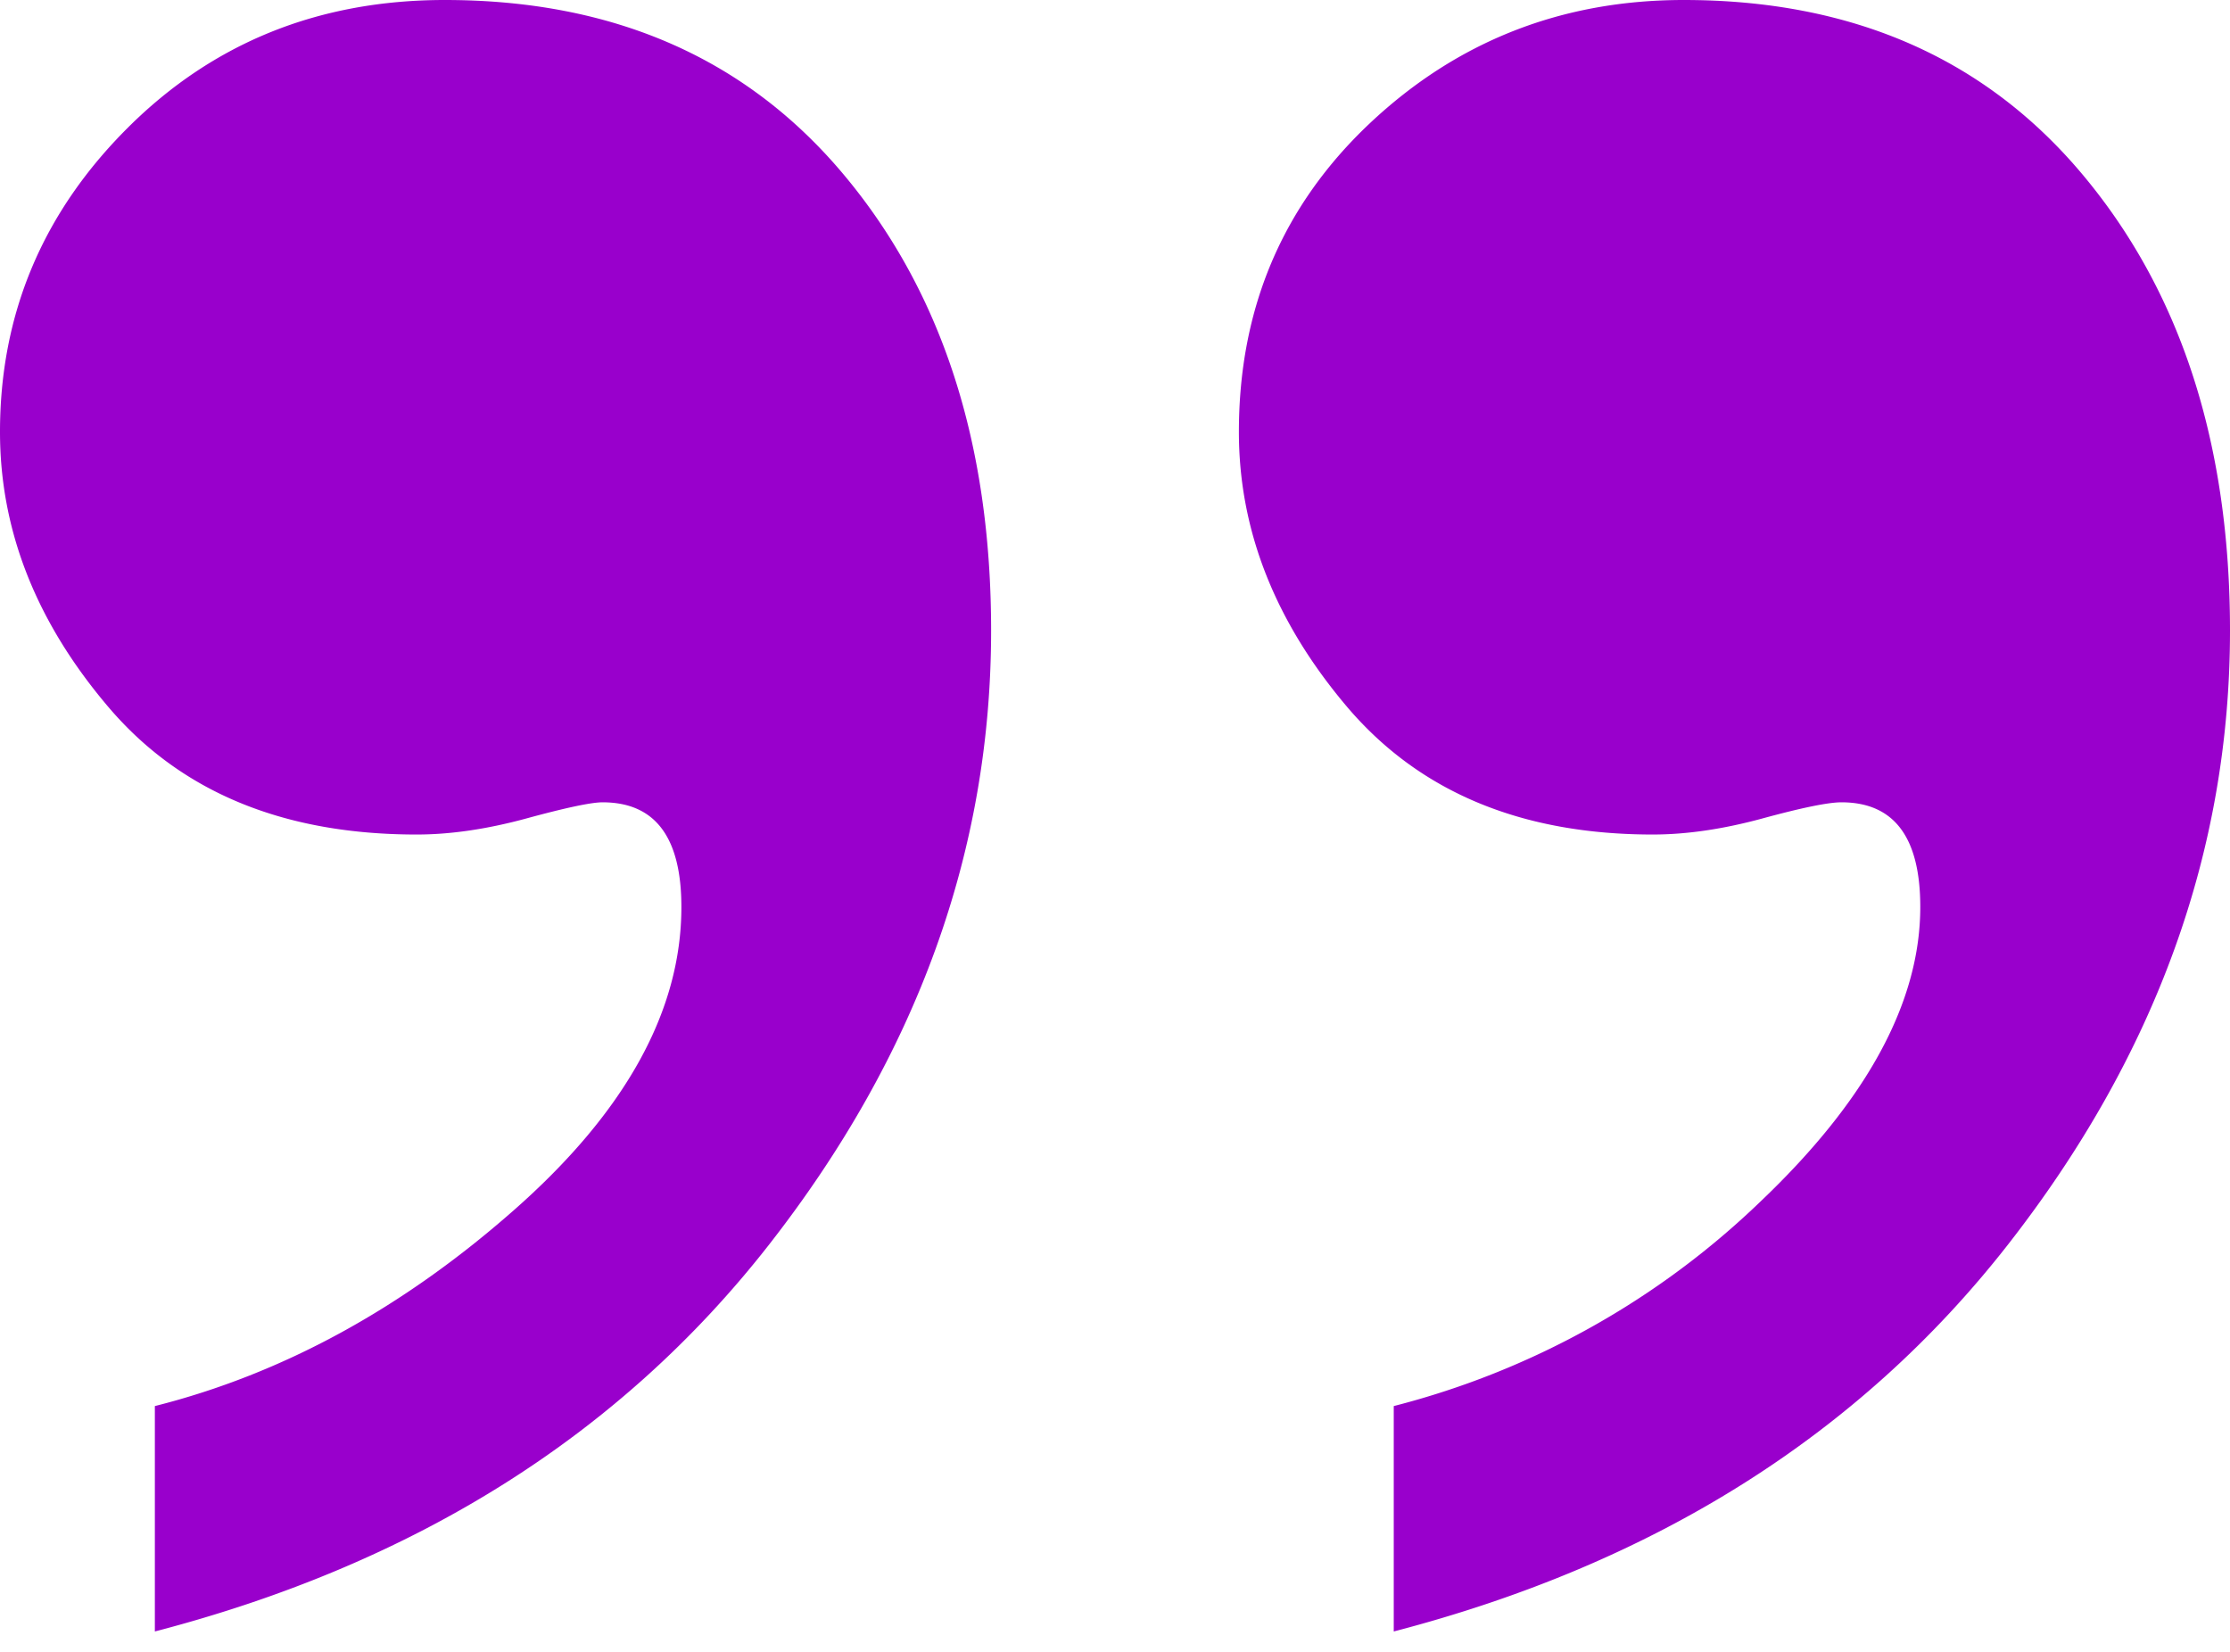
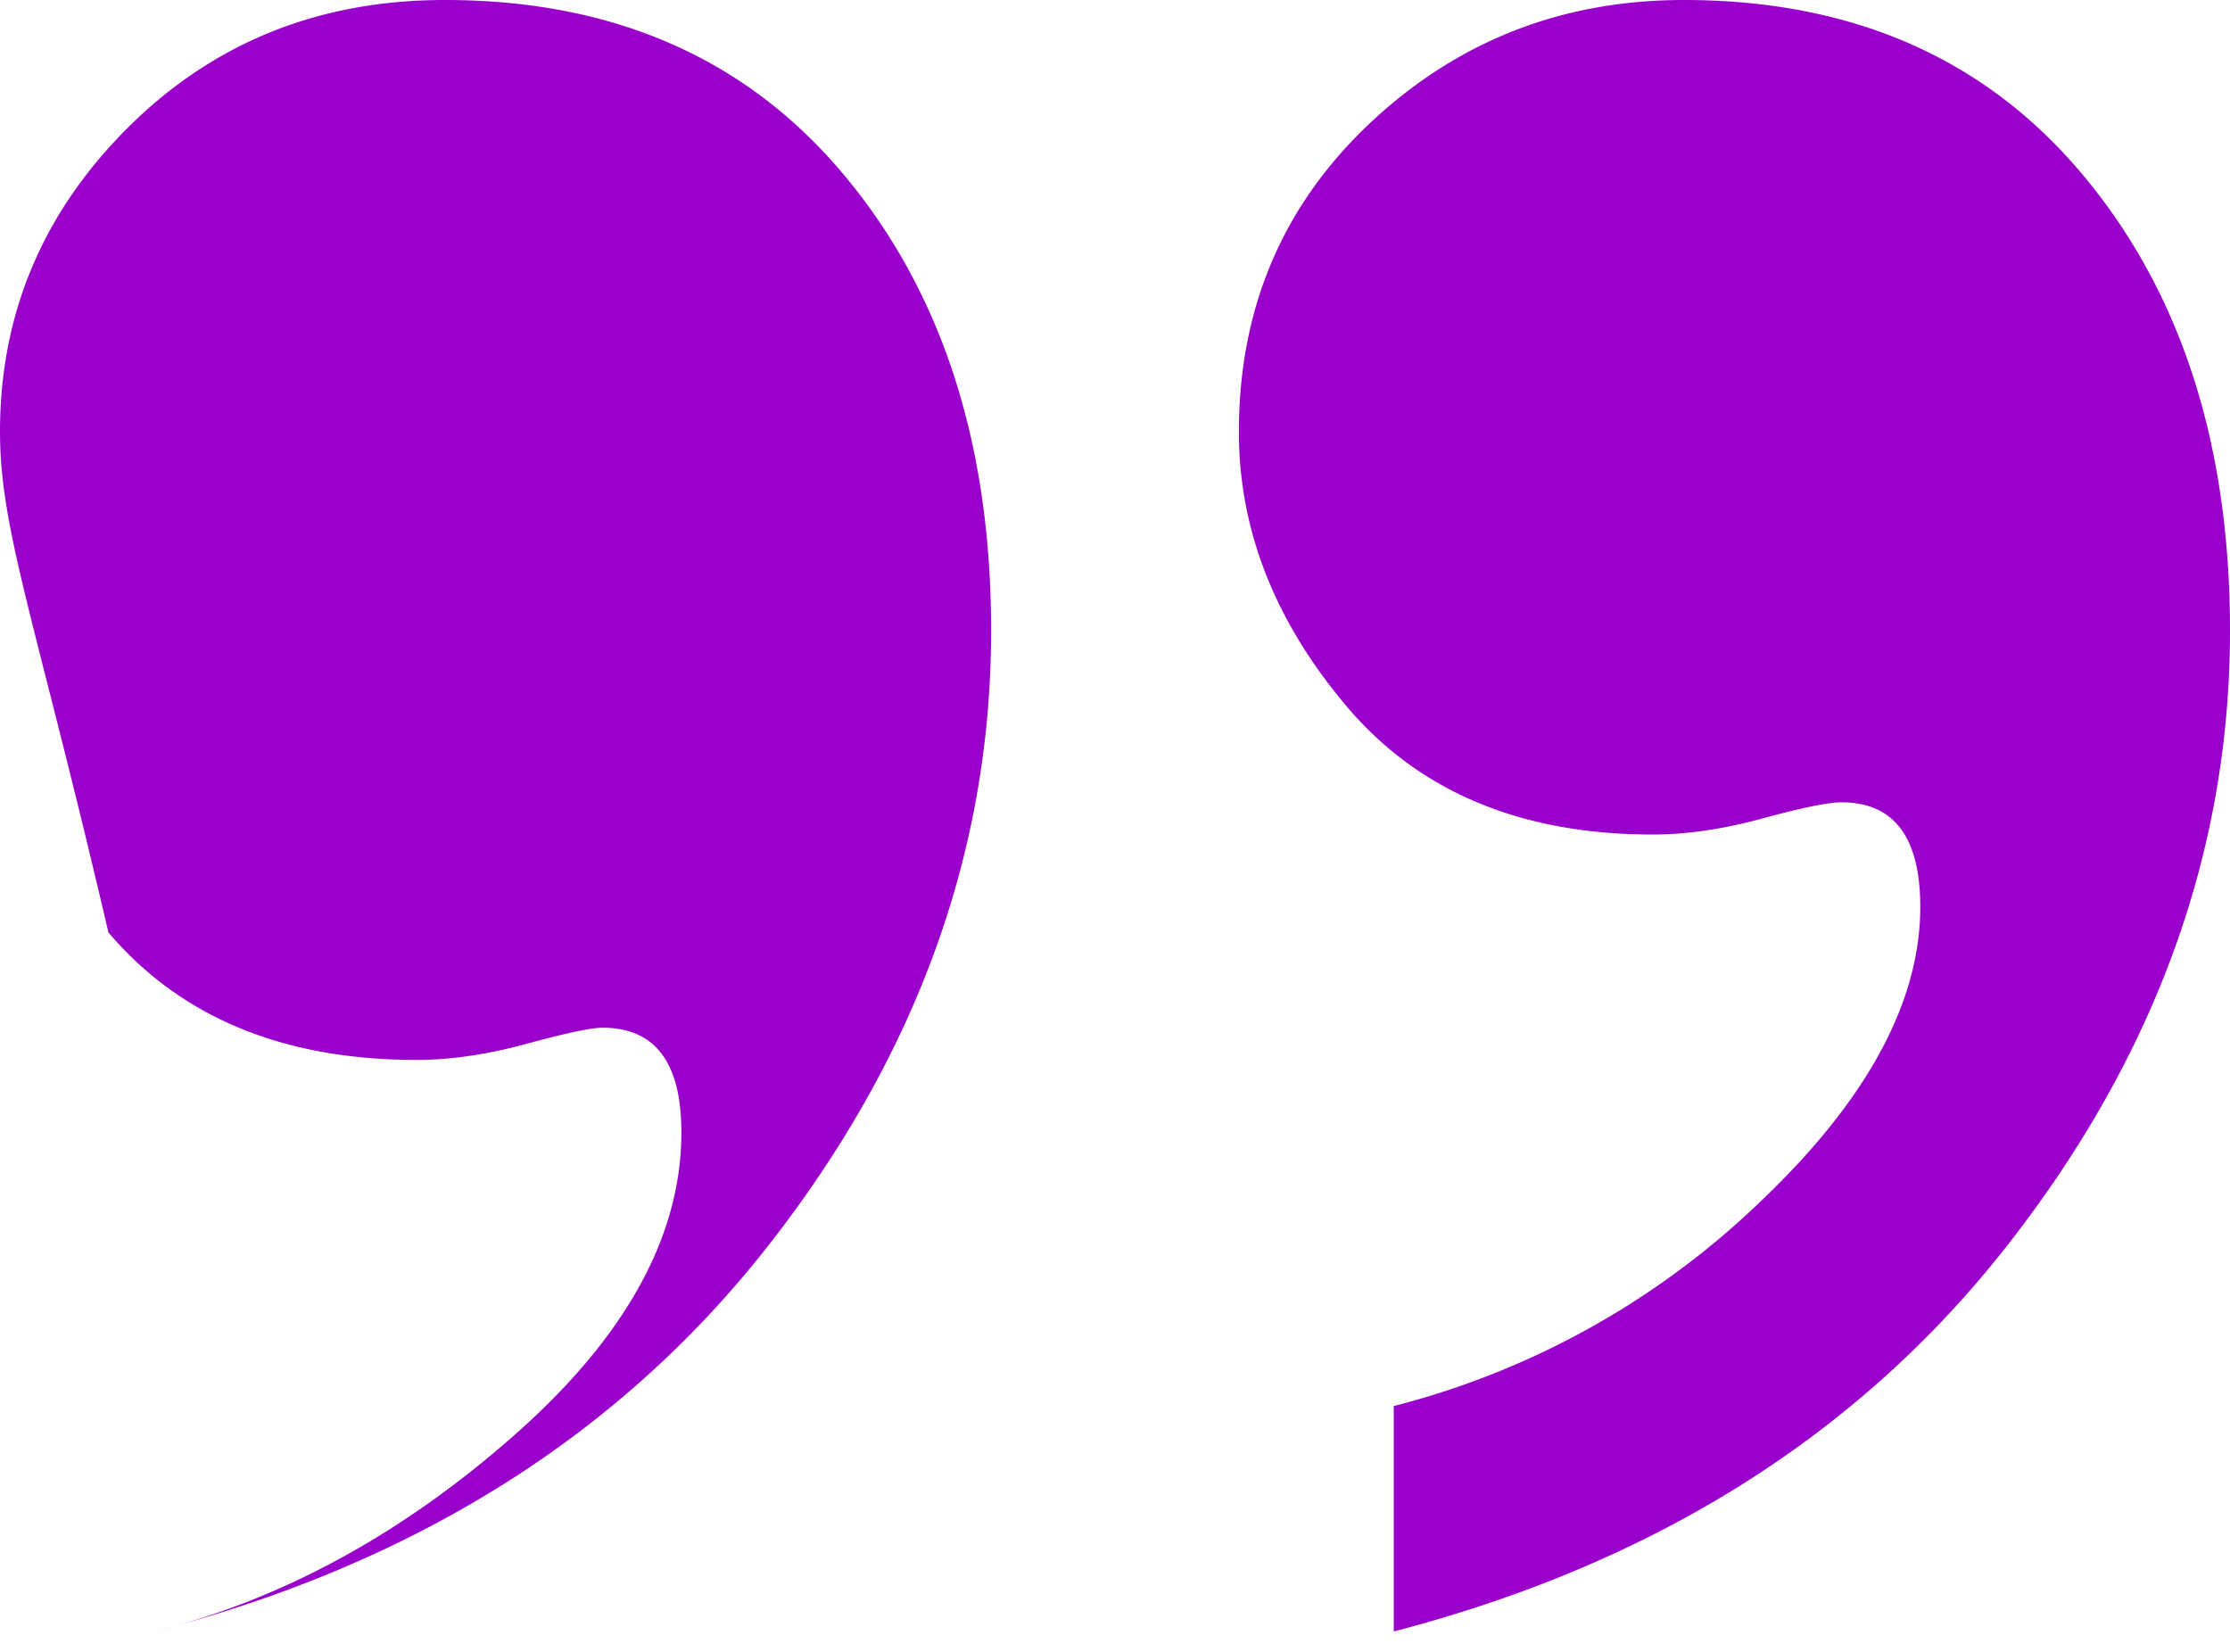
<svg xmlns="http://www.w3.org/2000/svg" width="27" height="20" viewBox="0 0 27 20">
-   <path fill="#90C" fill-rule="evenodd" d="M16.875 19.753v-2.729a9.956 9.956 0 0 0 4.449-2.485c1.284-1.224 1.926-2.41 1.926-3.558 0-.845-.318-1.267-.955-1.267-.159 0-.477.065-.954.195s-.92.195-1.33.195c-1.59 0-2.823-.514-3.699-1.543C15.438 7.53 15 6.42 15 5.23c0-1.495.528-2.74 1.585-3.737C17.642.498 18.91 0 20.386 0c2.046 0 3.66.71 4.841 2.128C26.41 3.547 27 5.382 27 7.635c0 2.664-.898 5.144-2.693 7.44-1.796 2.296-4.273 3.855-7.432 4.678zm-15 0v-2.729c1.545-.39 2.994-1.18 4.347-2.372 1.352-1.19 2.028-2.415 2.028-3.67 0-.846-.318-1.268-.955-1.268-.136 0-.443.065-.92.195-.477.13-.92.195-1.33.195-1.613 0-2.857-.514-3.732-1.543C.436 7.53 0 6.42 0 5.23 0 3.8.517 2.572 1.551 1.543 2.585.514 3.864 0 5.386 0c2.046 0 3.66.71 4.841 2.128C11.41 3.547 12 5.382 12 7.635c0 2.664-.898 5.144-2.693 7.44-1.796 2.296-4.273 3.855-7.432 4.678z" />
+   <path fill="#90C" fill-rule="evenodd" d="M16.875 19.753v-2.729a9.956 9.956 0 0 0 4.449-2.485c1.284-1.224 1.926-2.41 1.926-3.558 0-.845-.318-1.267-.955-1.267-.159 0-.477.065-.954.195s-.92.195-1.33.195c-1.59 0-2.823-.514-3.699-1.543C15.438 7.53 15 6.42 15 5.23c0-1.495.528-2.74 1.585-3.737C17.642.498 18.91 0 20.386 0c2.046 0 3.66.71 4.841 2.128C26.41 3.547 27 5.382 27 7.635c0 2.664-.898 5.144-2.693 7.44-1.796 2.296-4.273 3.855-7.432 4.678zm-15 0c1.545-.39 2.994-1.18 4.347-2.372 1.352-1.19 2.028-2.415 2.028-3.67 0-.846-.318-1.268-.955-1.268-.136 0-.443.065-.92.195-.477.13-.92.195-1.33.195-1.613 0-2.857-.514-3.732-1.543C.436 7.53 0 6.42 0 5.23 0 3.8.517 2.572 1.551 1.543 2.585.514 3.864 0 5.386 0c2.046 0 3.66.71 4.841 2.128C11.41 3.547 12 5.382 12 7.635c0 2.664-.898 5.144-2.693 7.44-1.796 2.296-4.273 3.855-7.432 4.678z" />
</svg>